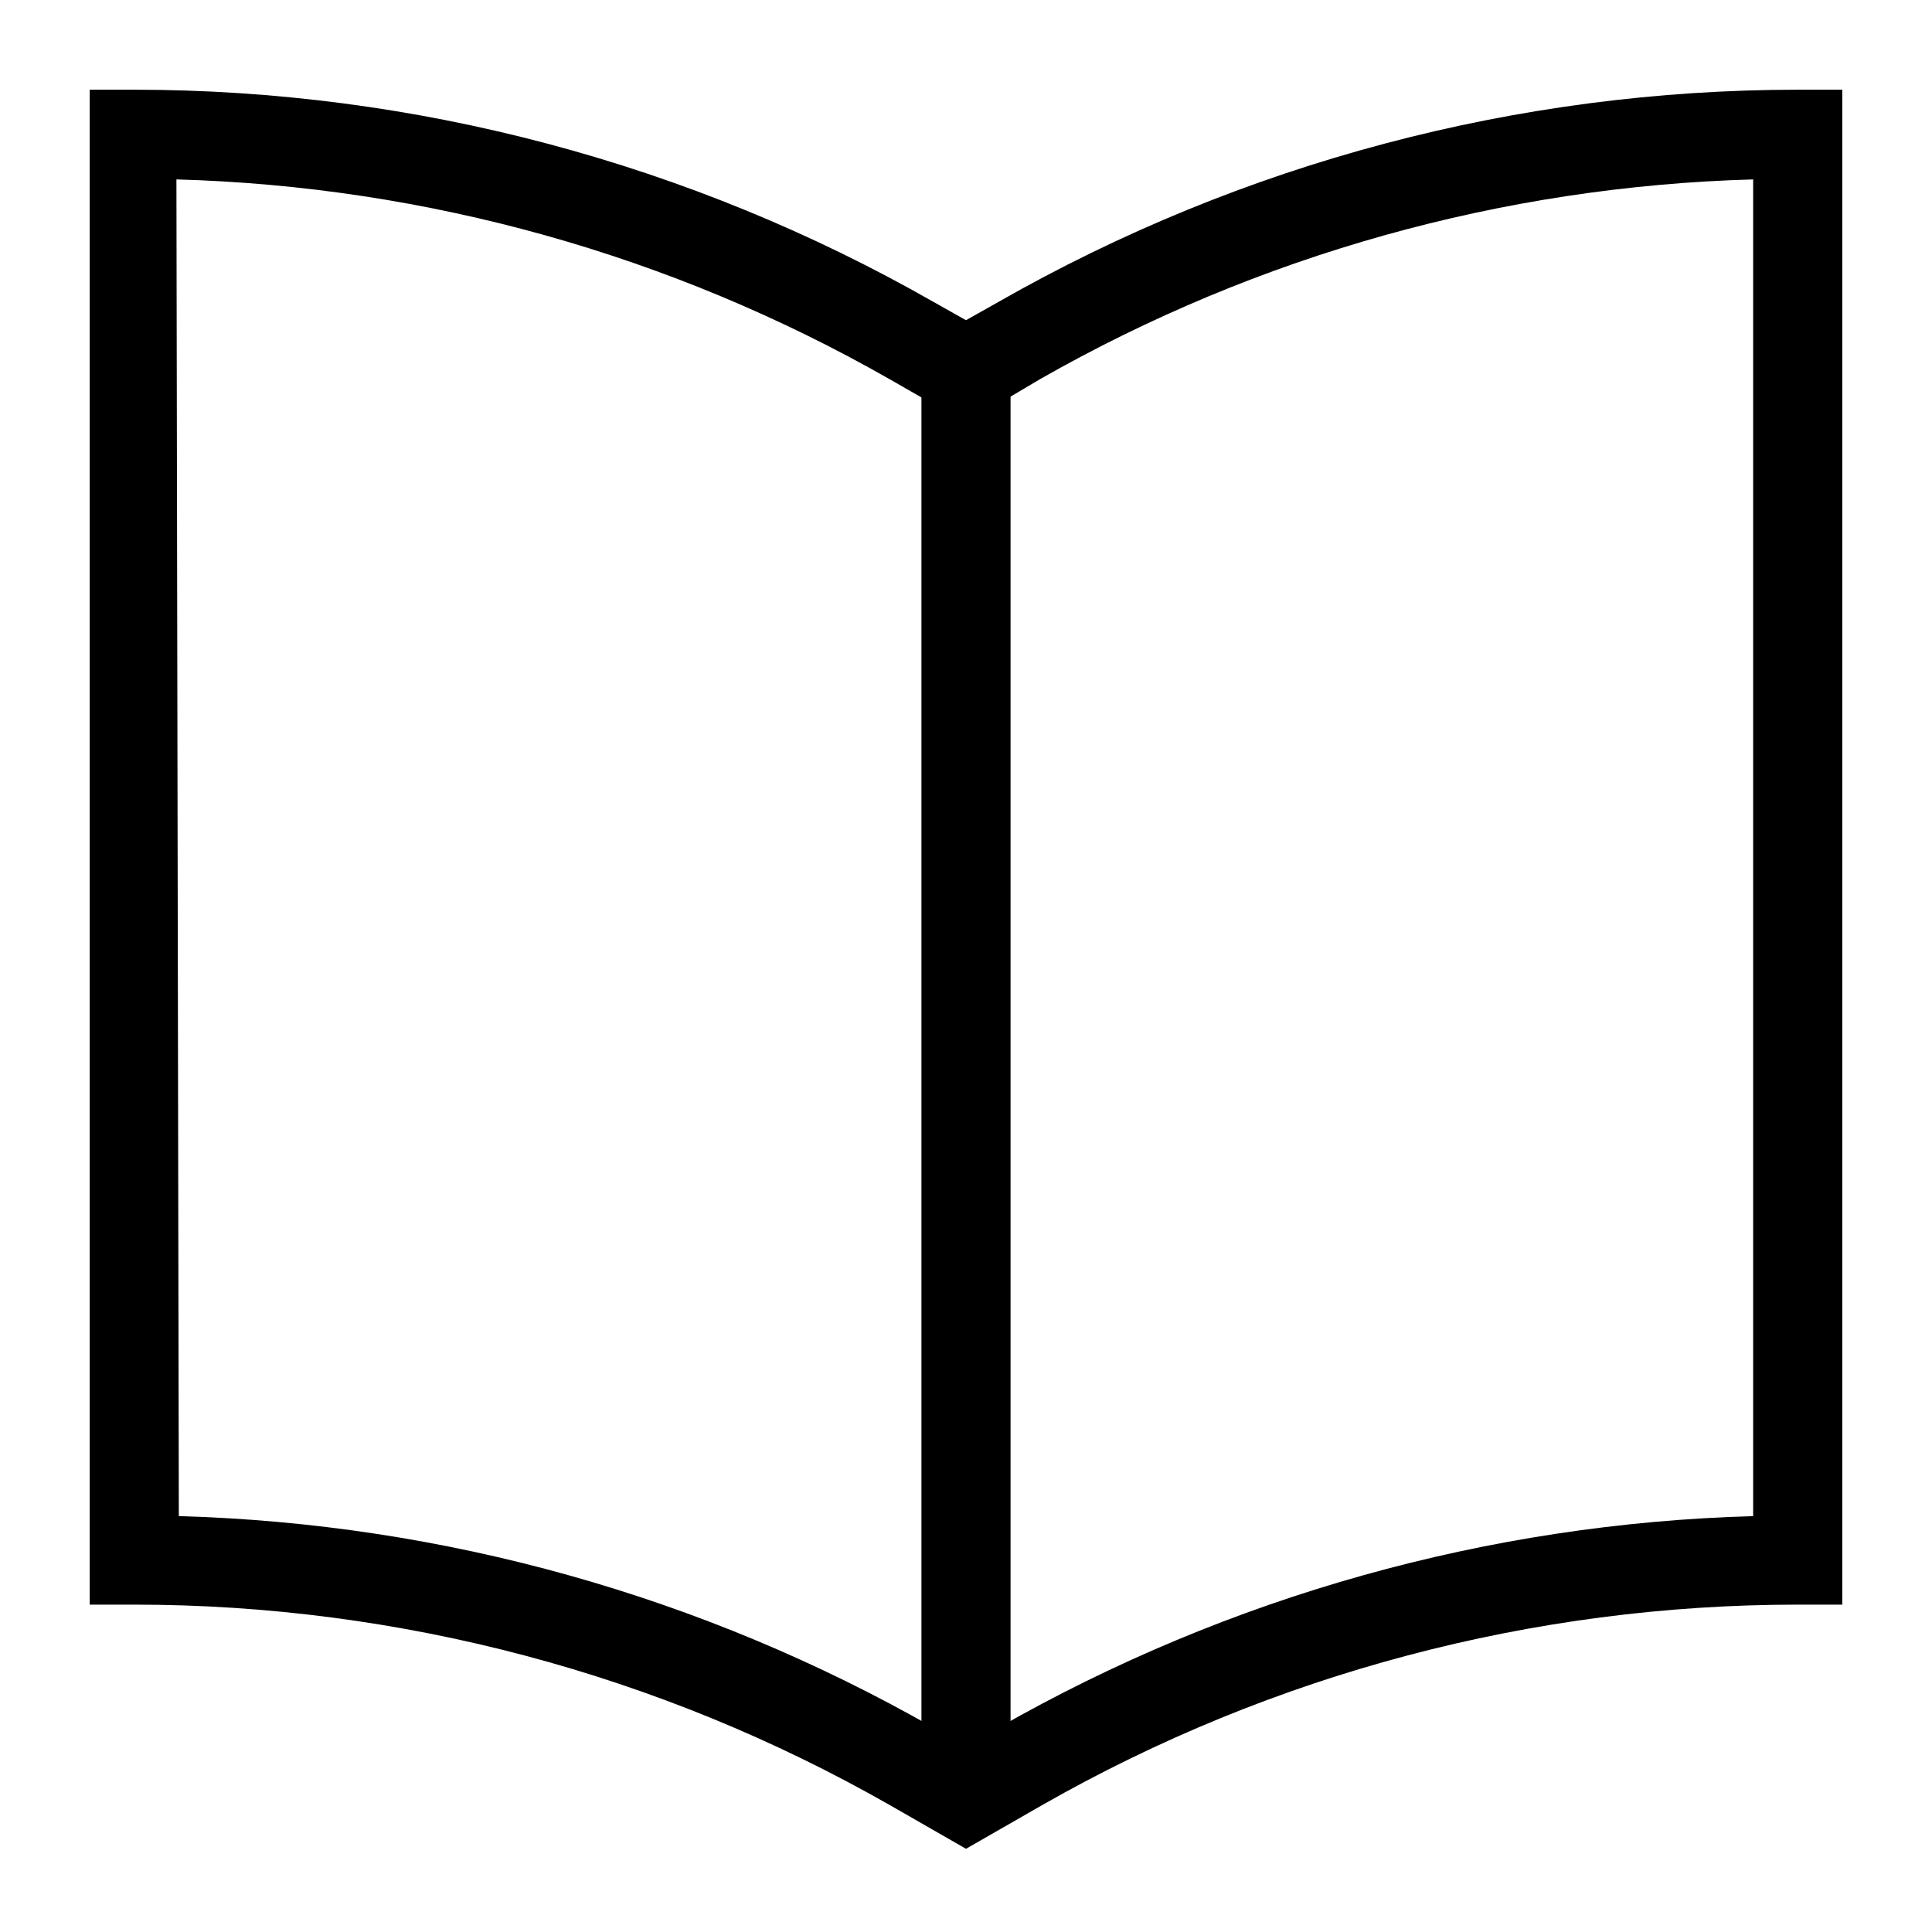
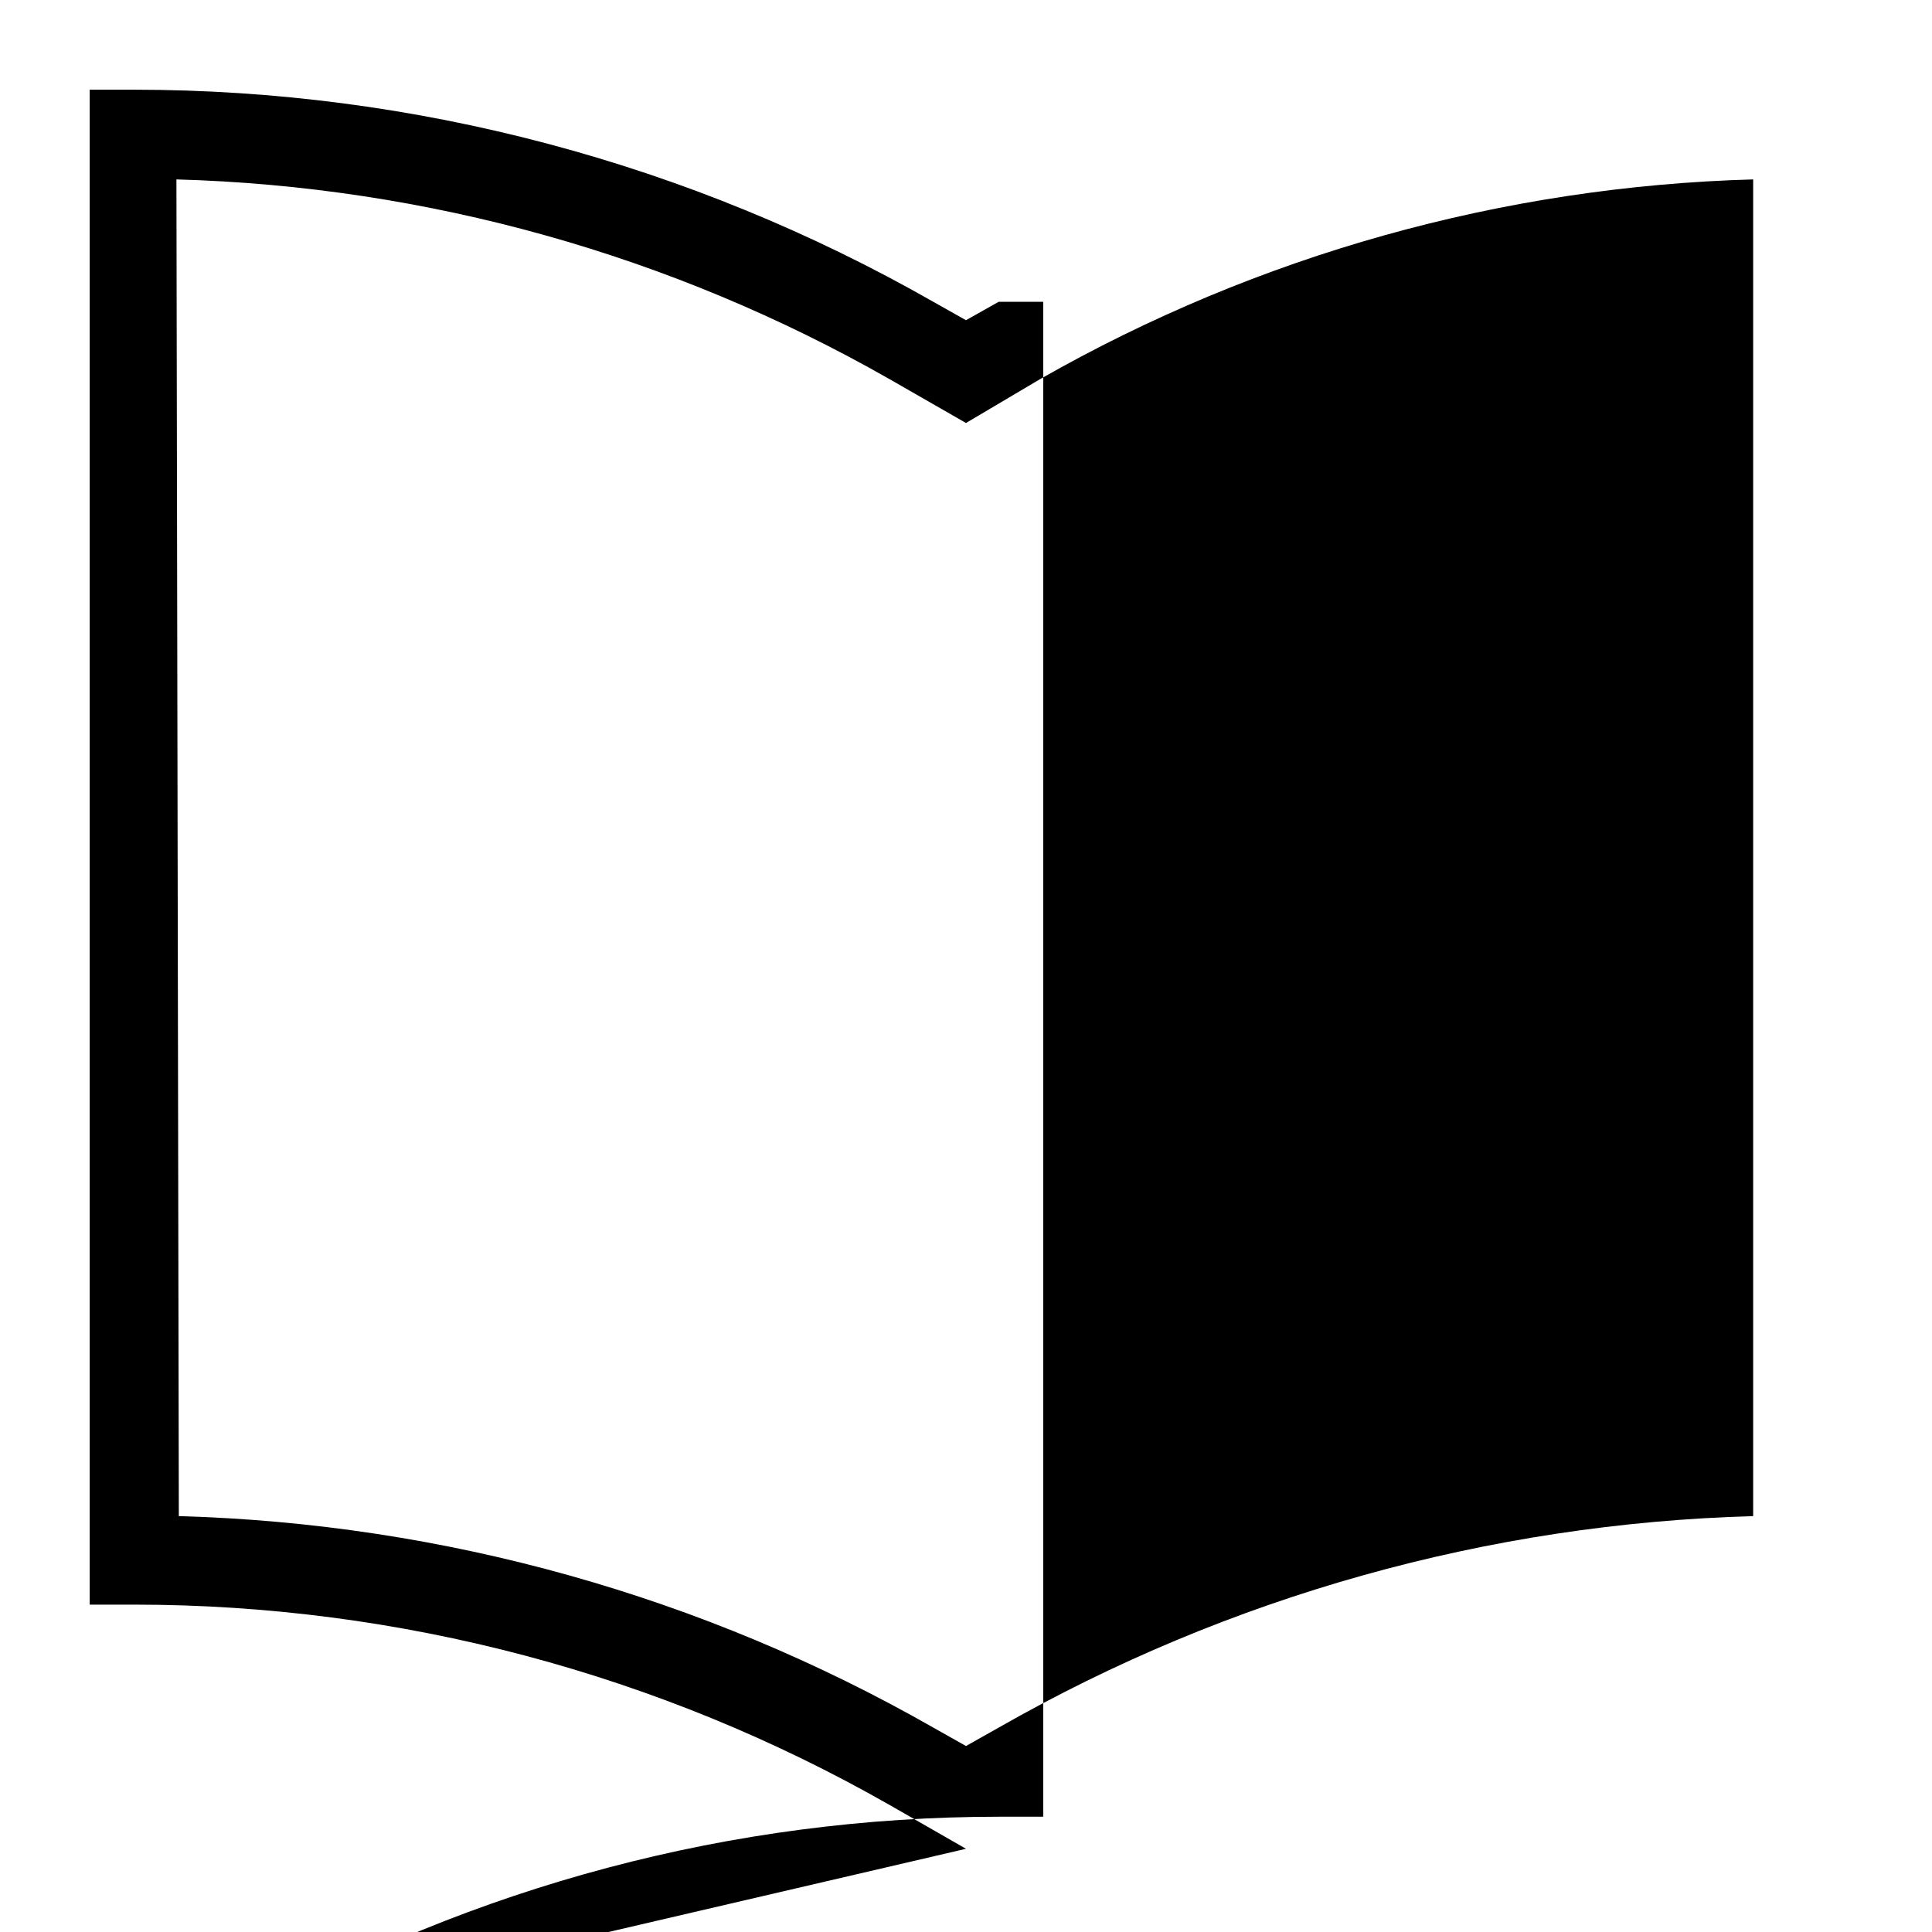
<svg xmlns="http://www.w3.org/2000/svg" fill="#000000" width="800px" height="800px" version="1.1" viewBox="144 144 512 512">
  <g>
-     <path d="m400 633.95-20.309-11.652-0.004 0.004c-60.961-34.766-129.93-53.051-200.11-53.059h-11.809v-401.47h11.809c74.27 0.027 147.25 19.398 211.76 56.207l8.66 4.879 8.66-4.879h-0.004c64.508-36.809 137.49-56.18 211.76-56.207h11.809v401.47h-11.809c-70.176 0.008-139.14 18.293-200.11 53.059zm-208.61-88.164c70.242 1.969 138.92 21.219 199.95 56.047l8.66 4.879 8.66-4.879h-0.004c61.035-34.828 129.71-54.078 199.95-56.047v-354.24c-66.363 1.848-131.25 20.016-188.93 52.902l-19.68 11.648-20.309-11.652-0.004 0.004c-57.676-32.887-122.56-51.055-188.93-52.902z" />
-     <path d="m388.19 242.56h23.617v377.86h-23.617z" />
+     <path d="m400 633.95-20.309-11.652-0.004 0.004c-60.961-34.766-129.93-53.051-200.11-53.059h-11.809v-401.47h11.809c74.27 0.027 147.25 19.398 211.76 56.207l8.66 4.879 8.66-4.879h-0.004h11.809v401.47h-11.809c-70.176 0.008-139.14 18.293-200.11 53.059zm-208.61-88.164c70.242 1.969 138.92 21.219 199.95 56.047l8.66 4.879 8.66-4.879h-0.004c61.035-34.828 129.71-54.078 199.95-56.047v-354.24c-66.363 1.848-131.25 20.016-188.93 52.902l-19.68 11.648-20.309-11.652-0.004 0.004c-57.676-32.887-122.56-51.055-188.93-52.902z" />
  </g>
</svg>